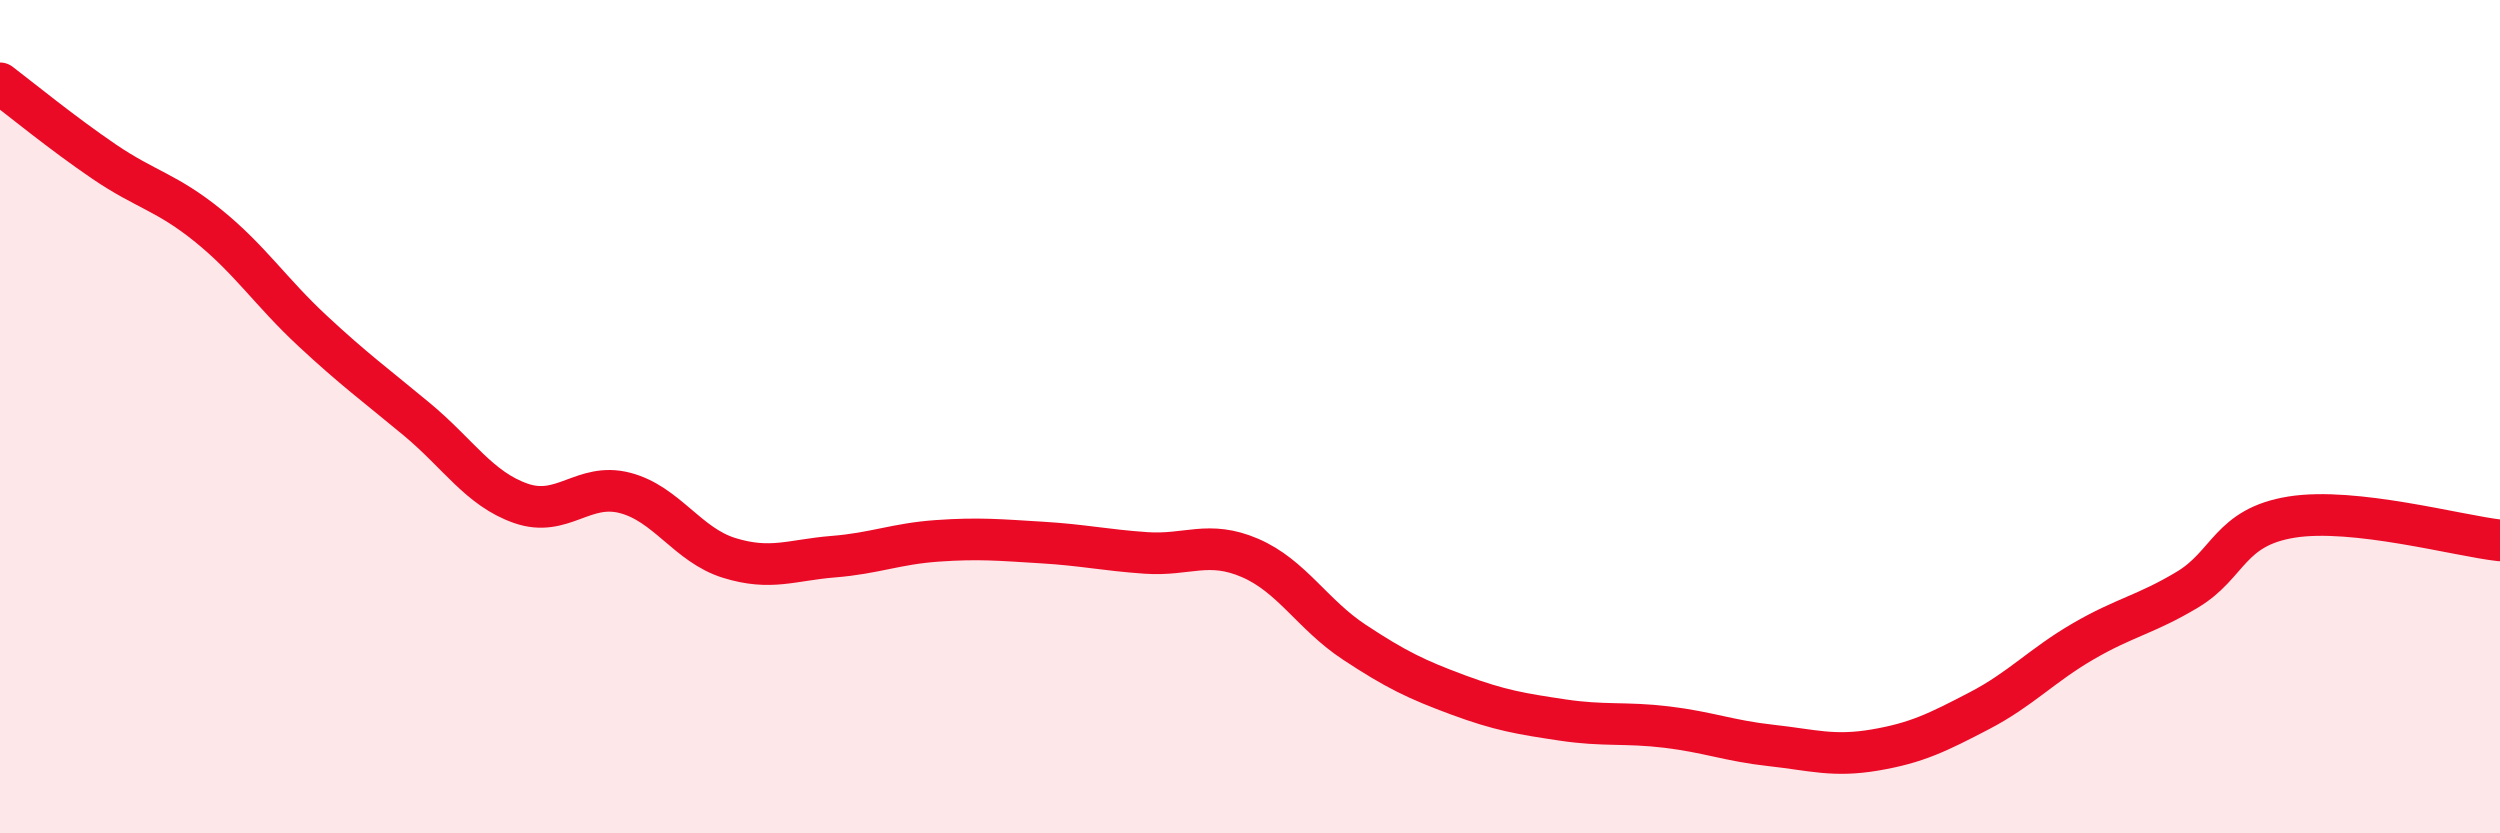
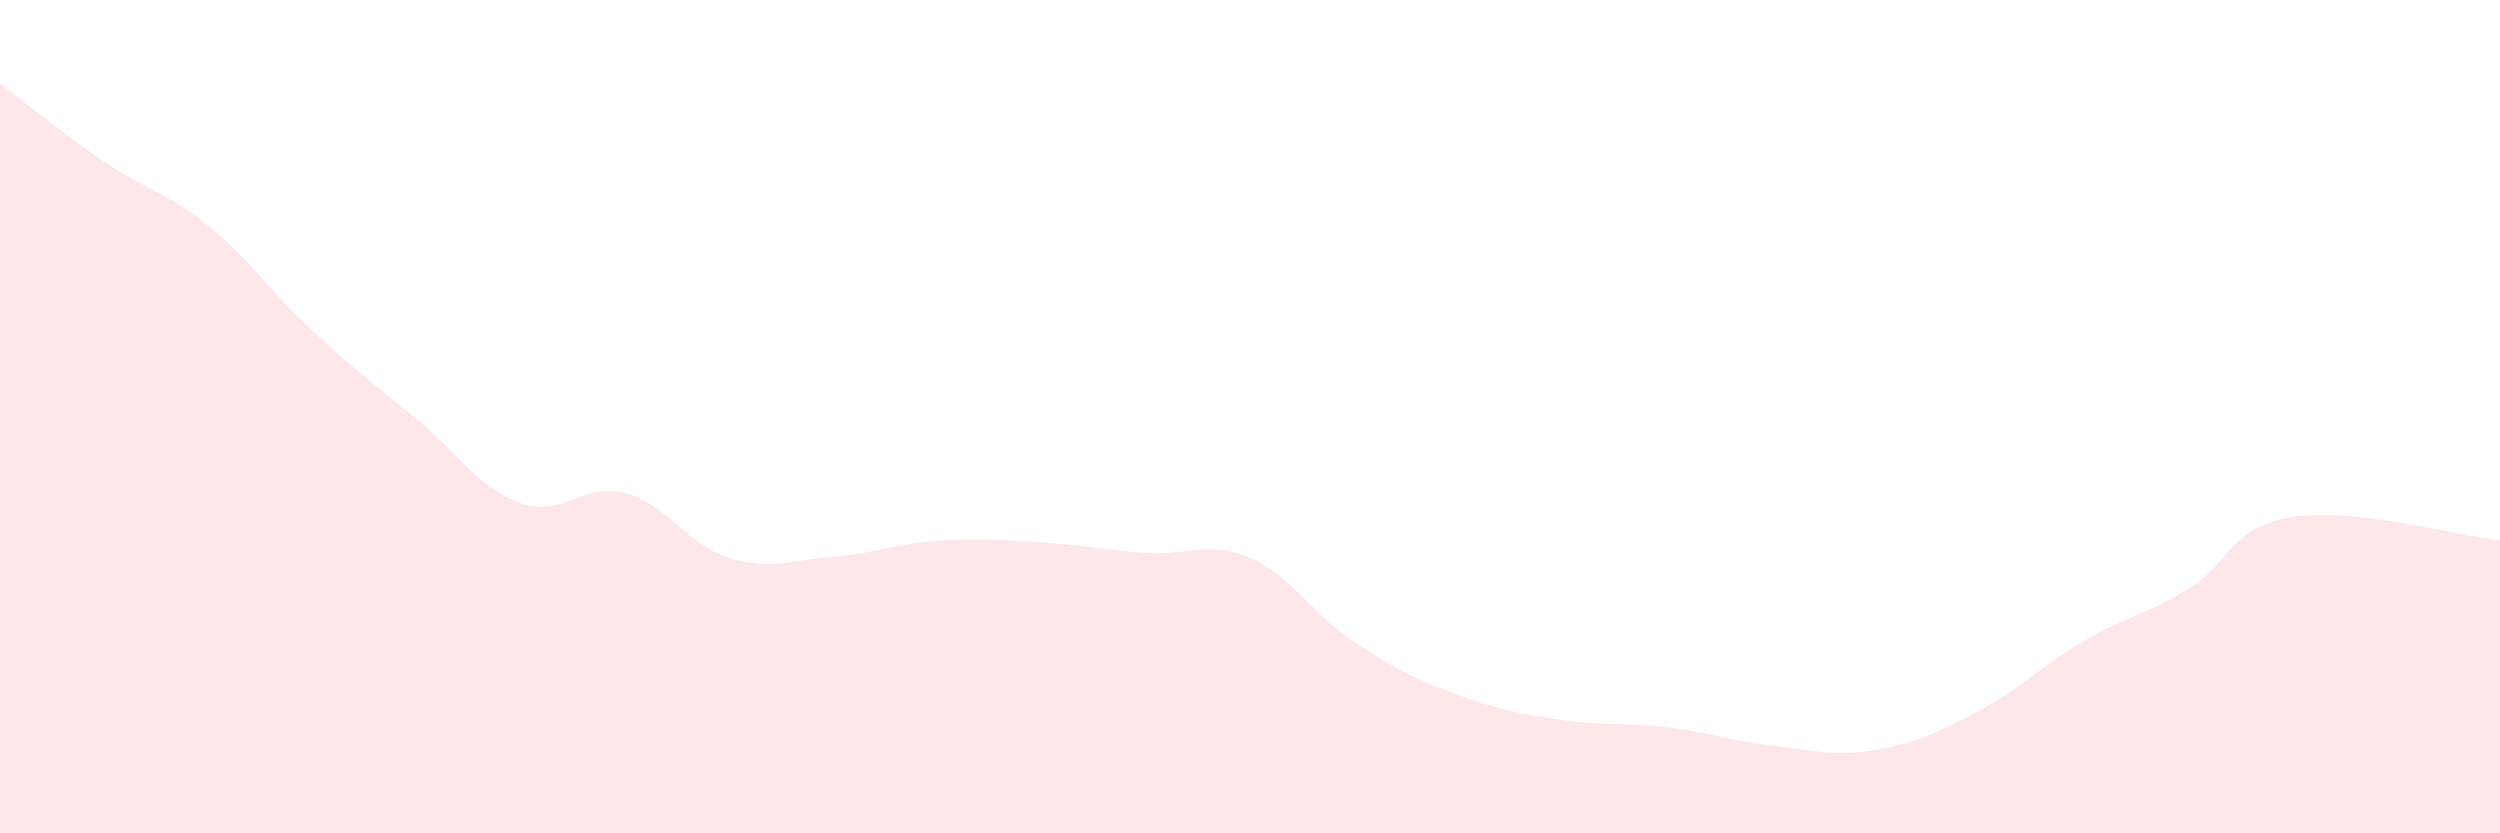
<svg xmlns="http://www.w3.org/2000/svg" width="60" height="20" viewBox="0 0 60 20">
  <path d="M 0,2 C 0.5,2.38 1.5,3.2 2.5,3.88 C 3.5,4.56 4,4.61 5,5.42 C 6,6.23 6.5,7.01 7.5,7.94 C 8.5,8.87 9,9.23 10,10.06 C 11,10.89 11.5,11.73 12.5,12.08 C 13.5,12.43 14,11.57 15,11.83 C 16,12.09 16.5,13.08 17.5,13.39 C 18.5,13.7 19,13.44 20,13.36 C 21,13.28 21.5,13.05 22.5,12.98 C 23.5,12.91 24,12.96 25,13.02 C 26,13.08 26.5,13.2 27.5,13.27 C 28.5,13.34 29,12.96 30,13.39 C 31,13.82 31.5,14.75 32.5,15.41 C 33.5,16.07 34,16.31 35,16.68 C 36,17.05 36.5,17.13 37.5,17.28 C 38.5,17.43 39,17.33 40,17.45 C 41,17.57 41.5,17.78 42.5,17.89 C 43.5,18 44,18.17 45,18 C 46,17.83 46.5,17.58 47.5,17.06 C 48.5,16.54 49,15.97 50,15.39 C 51,14.81 51.5,14.75 52.5,14.15 C 53.5,13.55 53.5,12.65 55,12.41 C 56.5,12.17 59,12.86 60,12.97L60 20L0 20Z" fill="#EB0A25" opacity="0.1" stroke-linecap="round" stroke-linejoin="round" />
-   <path d="M 0,2 C 0.5,2.38 1.5,3.2 2.5,3.88 C 3.5,4.56 4,4.61 5,5.42 C 6,6.23 6.5,7.01 7.5,7.94 C 8.5,8.87 9,9.23 10,10.06 C 11,10.89 11.5,11.73 12.5,12.08 C 13.5,12.43 14,11.57 15,11.83 C 16,12.09 16.5,13.08 17.5,13.39 C 18.5,13.7 19,13.44 20,13.36 C 21,13.28 21.5,13.05 22.5,12.98 C 23.5,12.91 24,12.96 25,13.02 C 26,13.08 26.5,13.2 27.5,13.27 C 28.5,13.34 29,12.96 30,13.39 C 31,13.82 31.5,14.75 32.5,15.41 C 33.5,16.07 34,16.31 35,16.68 C 36,17.05 36.5,17.13 37.5,17.28 C 38.5,17.43 39,17.33 40,17.45 C 41,17.57 41.5,17.78 42.5,17.89 C 43.5,18 44,18.17 45,18 C 46,17.83 46.5,17.58 47.5,17.06 C 48.5,16.54 49,15.97 50,15.39 C 51,14.81 51.5,14.75 52.5,14.15 C 53.5,13.55 53.5,12.65 55,12.41 C 56.5,12.17 59,12.86 60,12.97" stroke="#EB0A25" stroke-width="1" fill="none" stroke-linecap="round" stroke-linejoin="round" />
</svg>